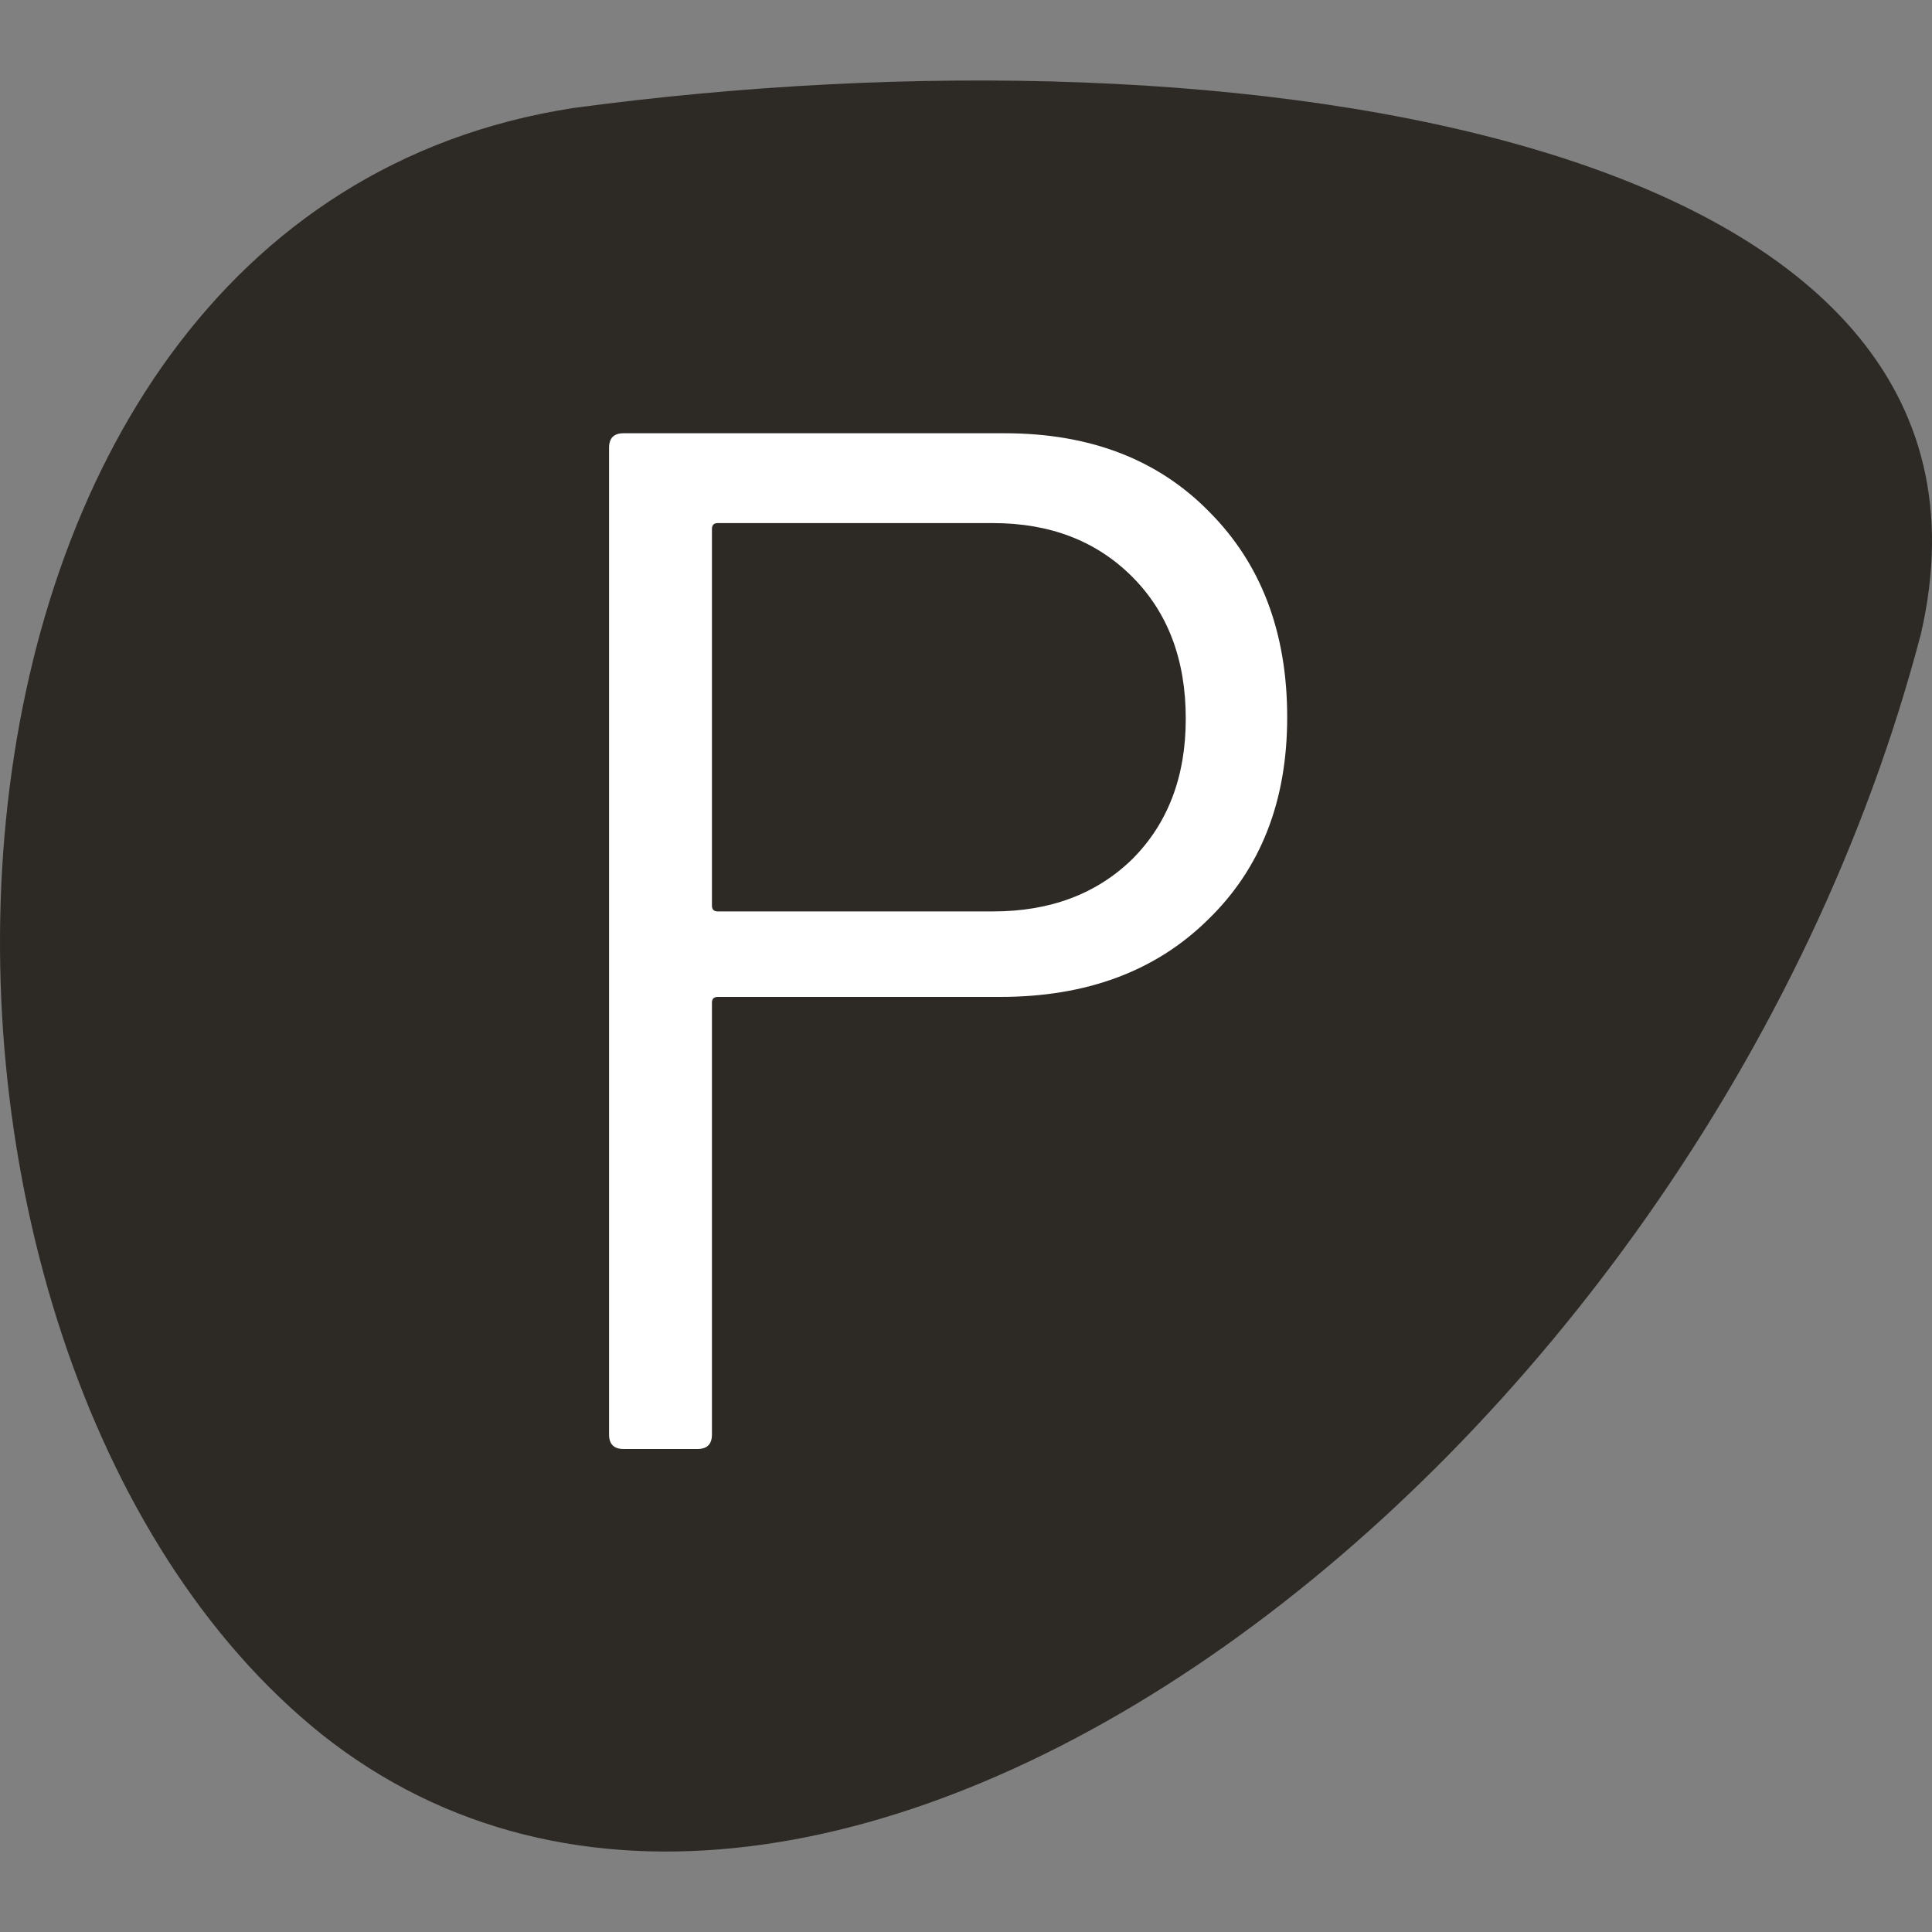
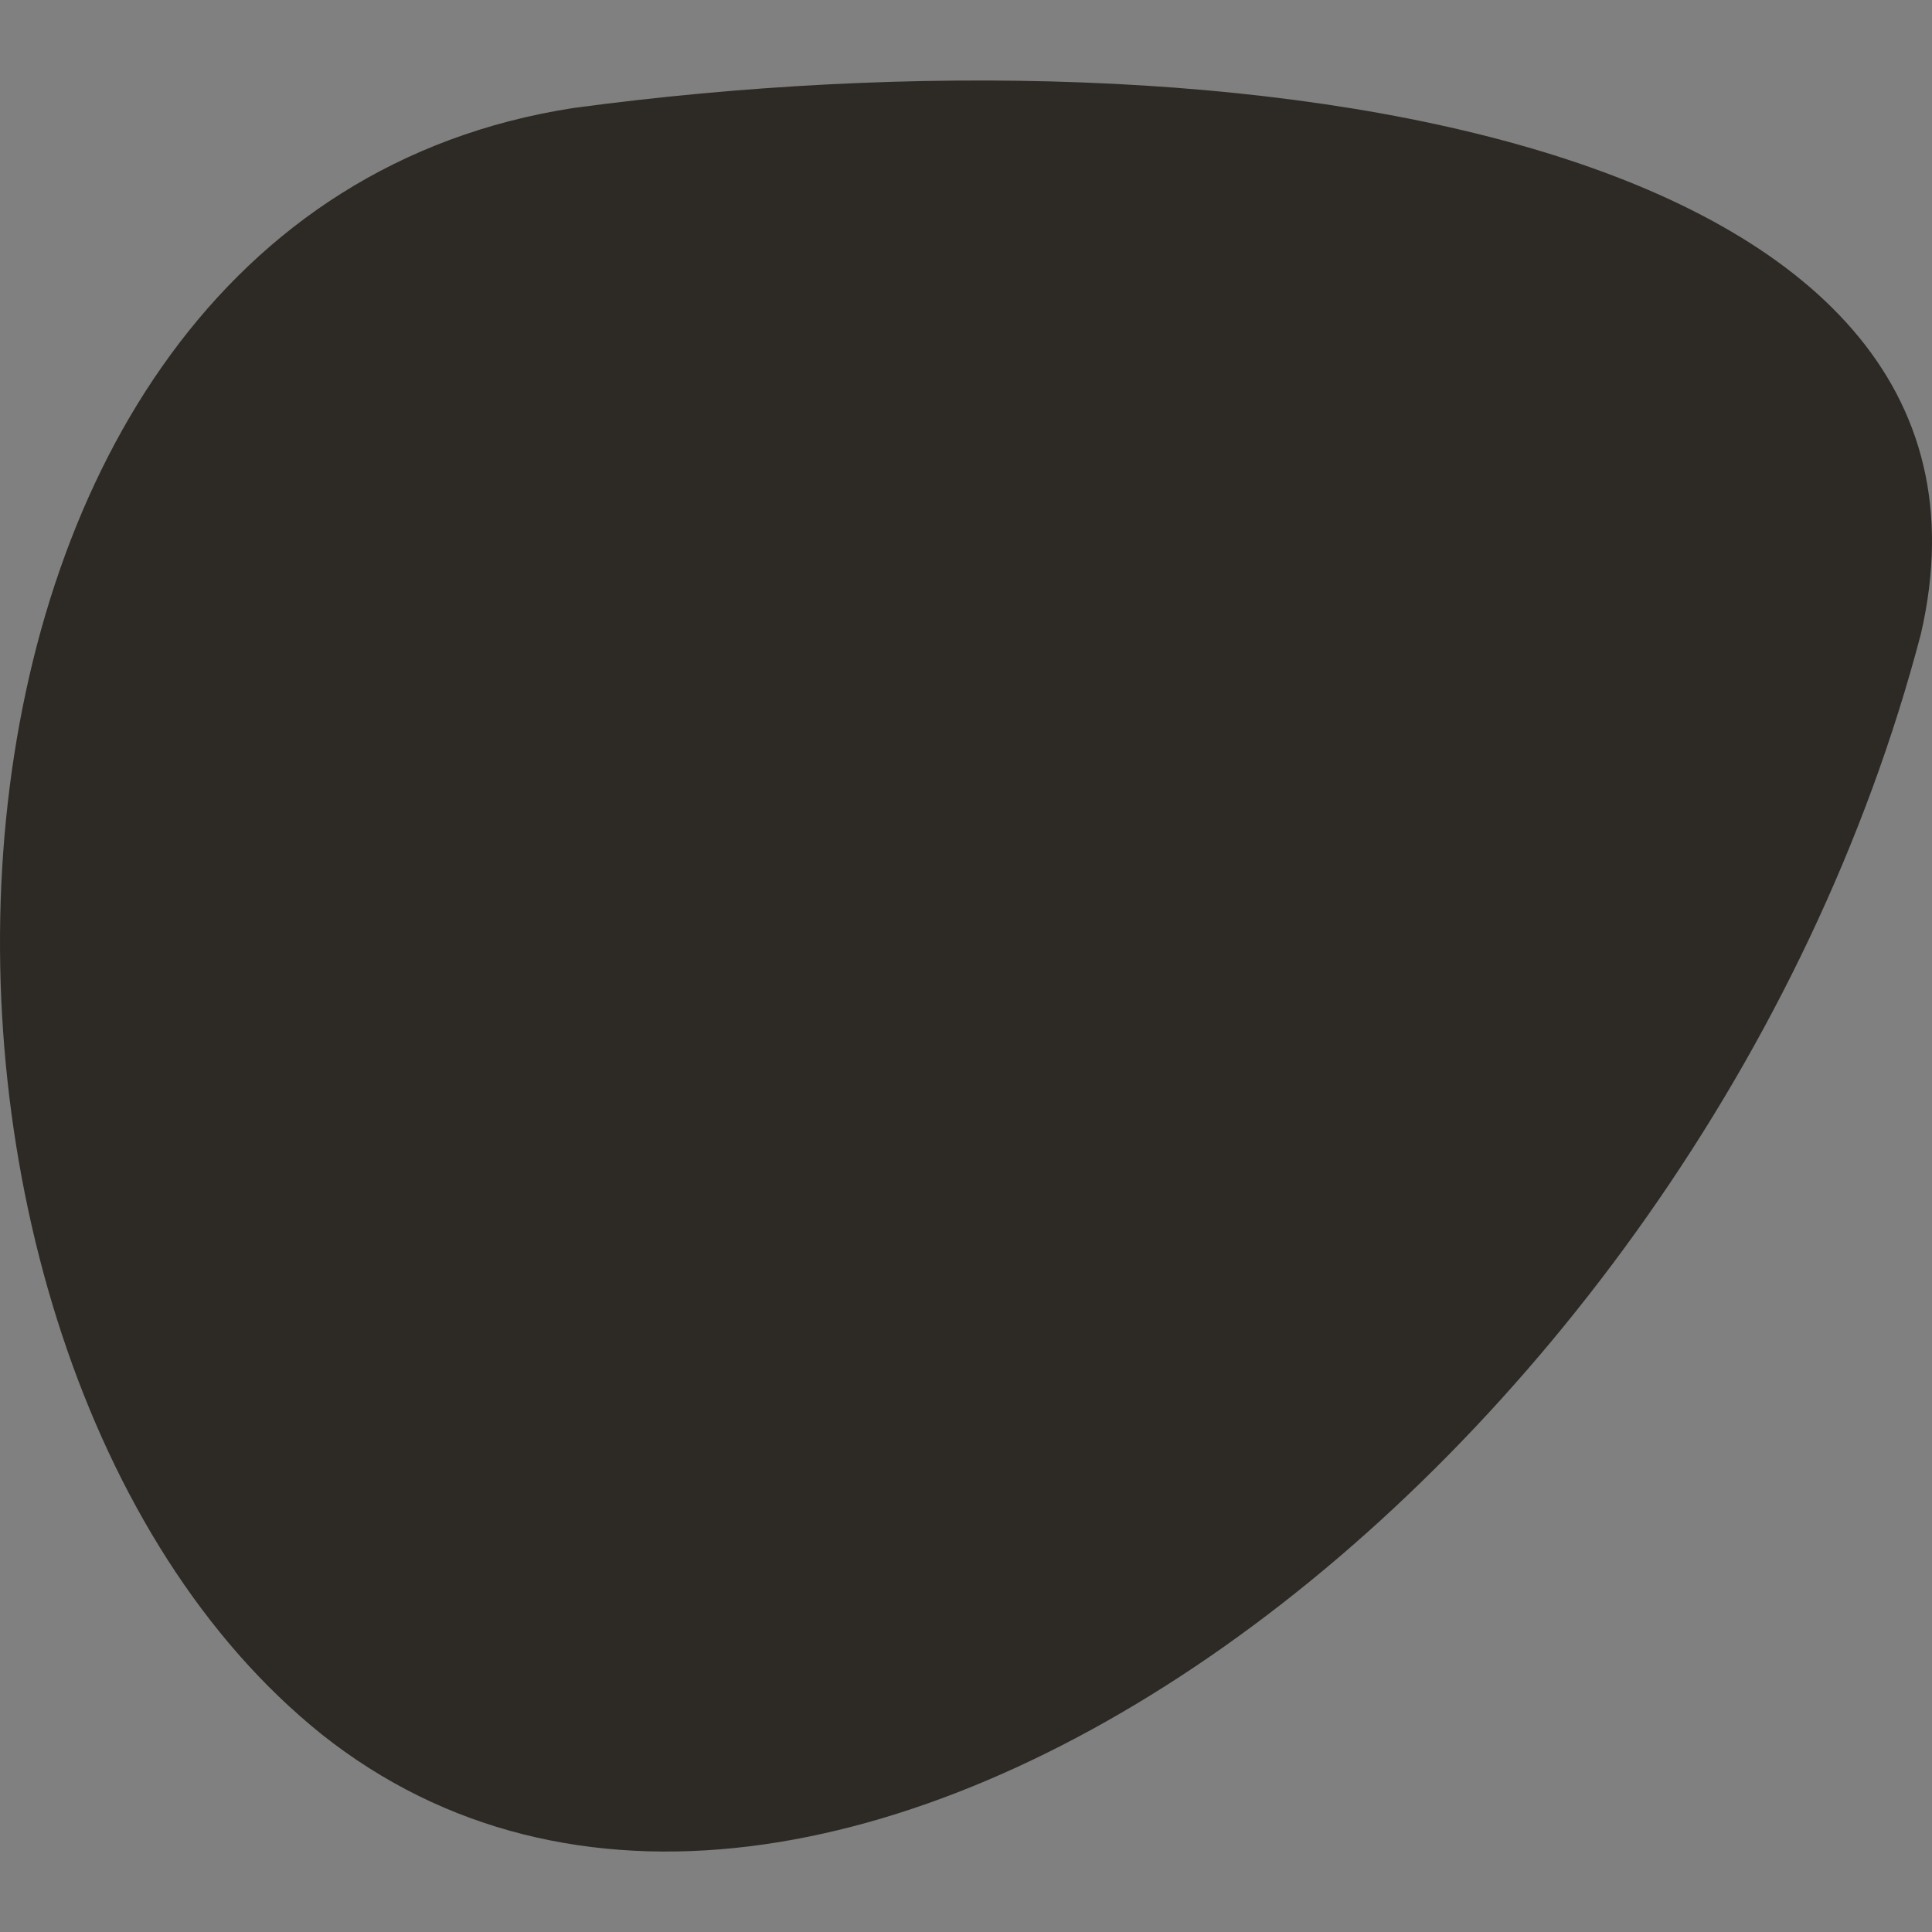
<svg xmlns="http://www.w3.org/2000/svg" width="16" height="16" viewBox="0 0 16 16" fill="none">
  <rect x="0" y="0" width="16" height="16" fill="#808080" stroke="none" />
  <path d="M4.751 0.894C-1.074 1.792 -1.264 11.211 2.664 14.363C6.762 17.619 14.086 12.204 15.908 5.25C16.857 1.143 10.291 0.149 4.751 0.894Z" fill="#2D2A26" />
-   <path d="M8.32 3.588C9.024 3.588 9.588 3.804 10.012 4.236C10.444 4.668 10.66 5.236 10.66 5.94C10.66 6.636 10.44 7.196 10 7.62C9.568 8.044 8.996 8.256 8.284 8.256H5.944C5.912 8.256 5.896 8.272 5.896 8.304V11.88C5.896 11.96 5.856 12 5.776 12H5.164C5.084 12 5.044 11.96 5.044 11.88V3.708C5.044 3.628 5.084 3.588 5.164 3.588H8.32ZM8.224 7.548C8.696 7.548 9.08 7.404 9.376 7.116C9.672 6.82 9.82 6.432 9.82 5.952C9.82 5.464 9.672 5.072 9.376 4.776C9.08 4.48 8.696 4.332 8.224 4.332H5.944C5.912 4.332 5.896 4.348 5.896 4.38V7.5C5.896 7.532 5.912 7.548 5.944 7.548H8.224Z" fill="white" />
</svg>